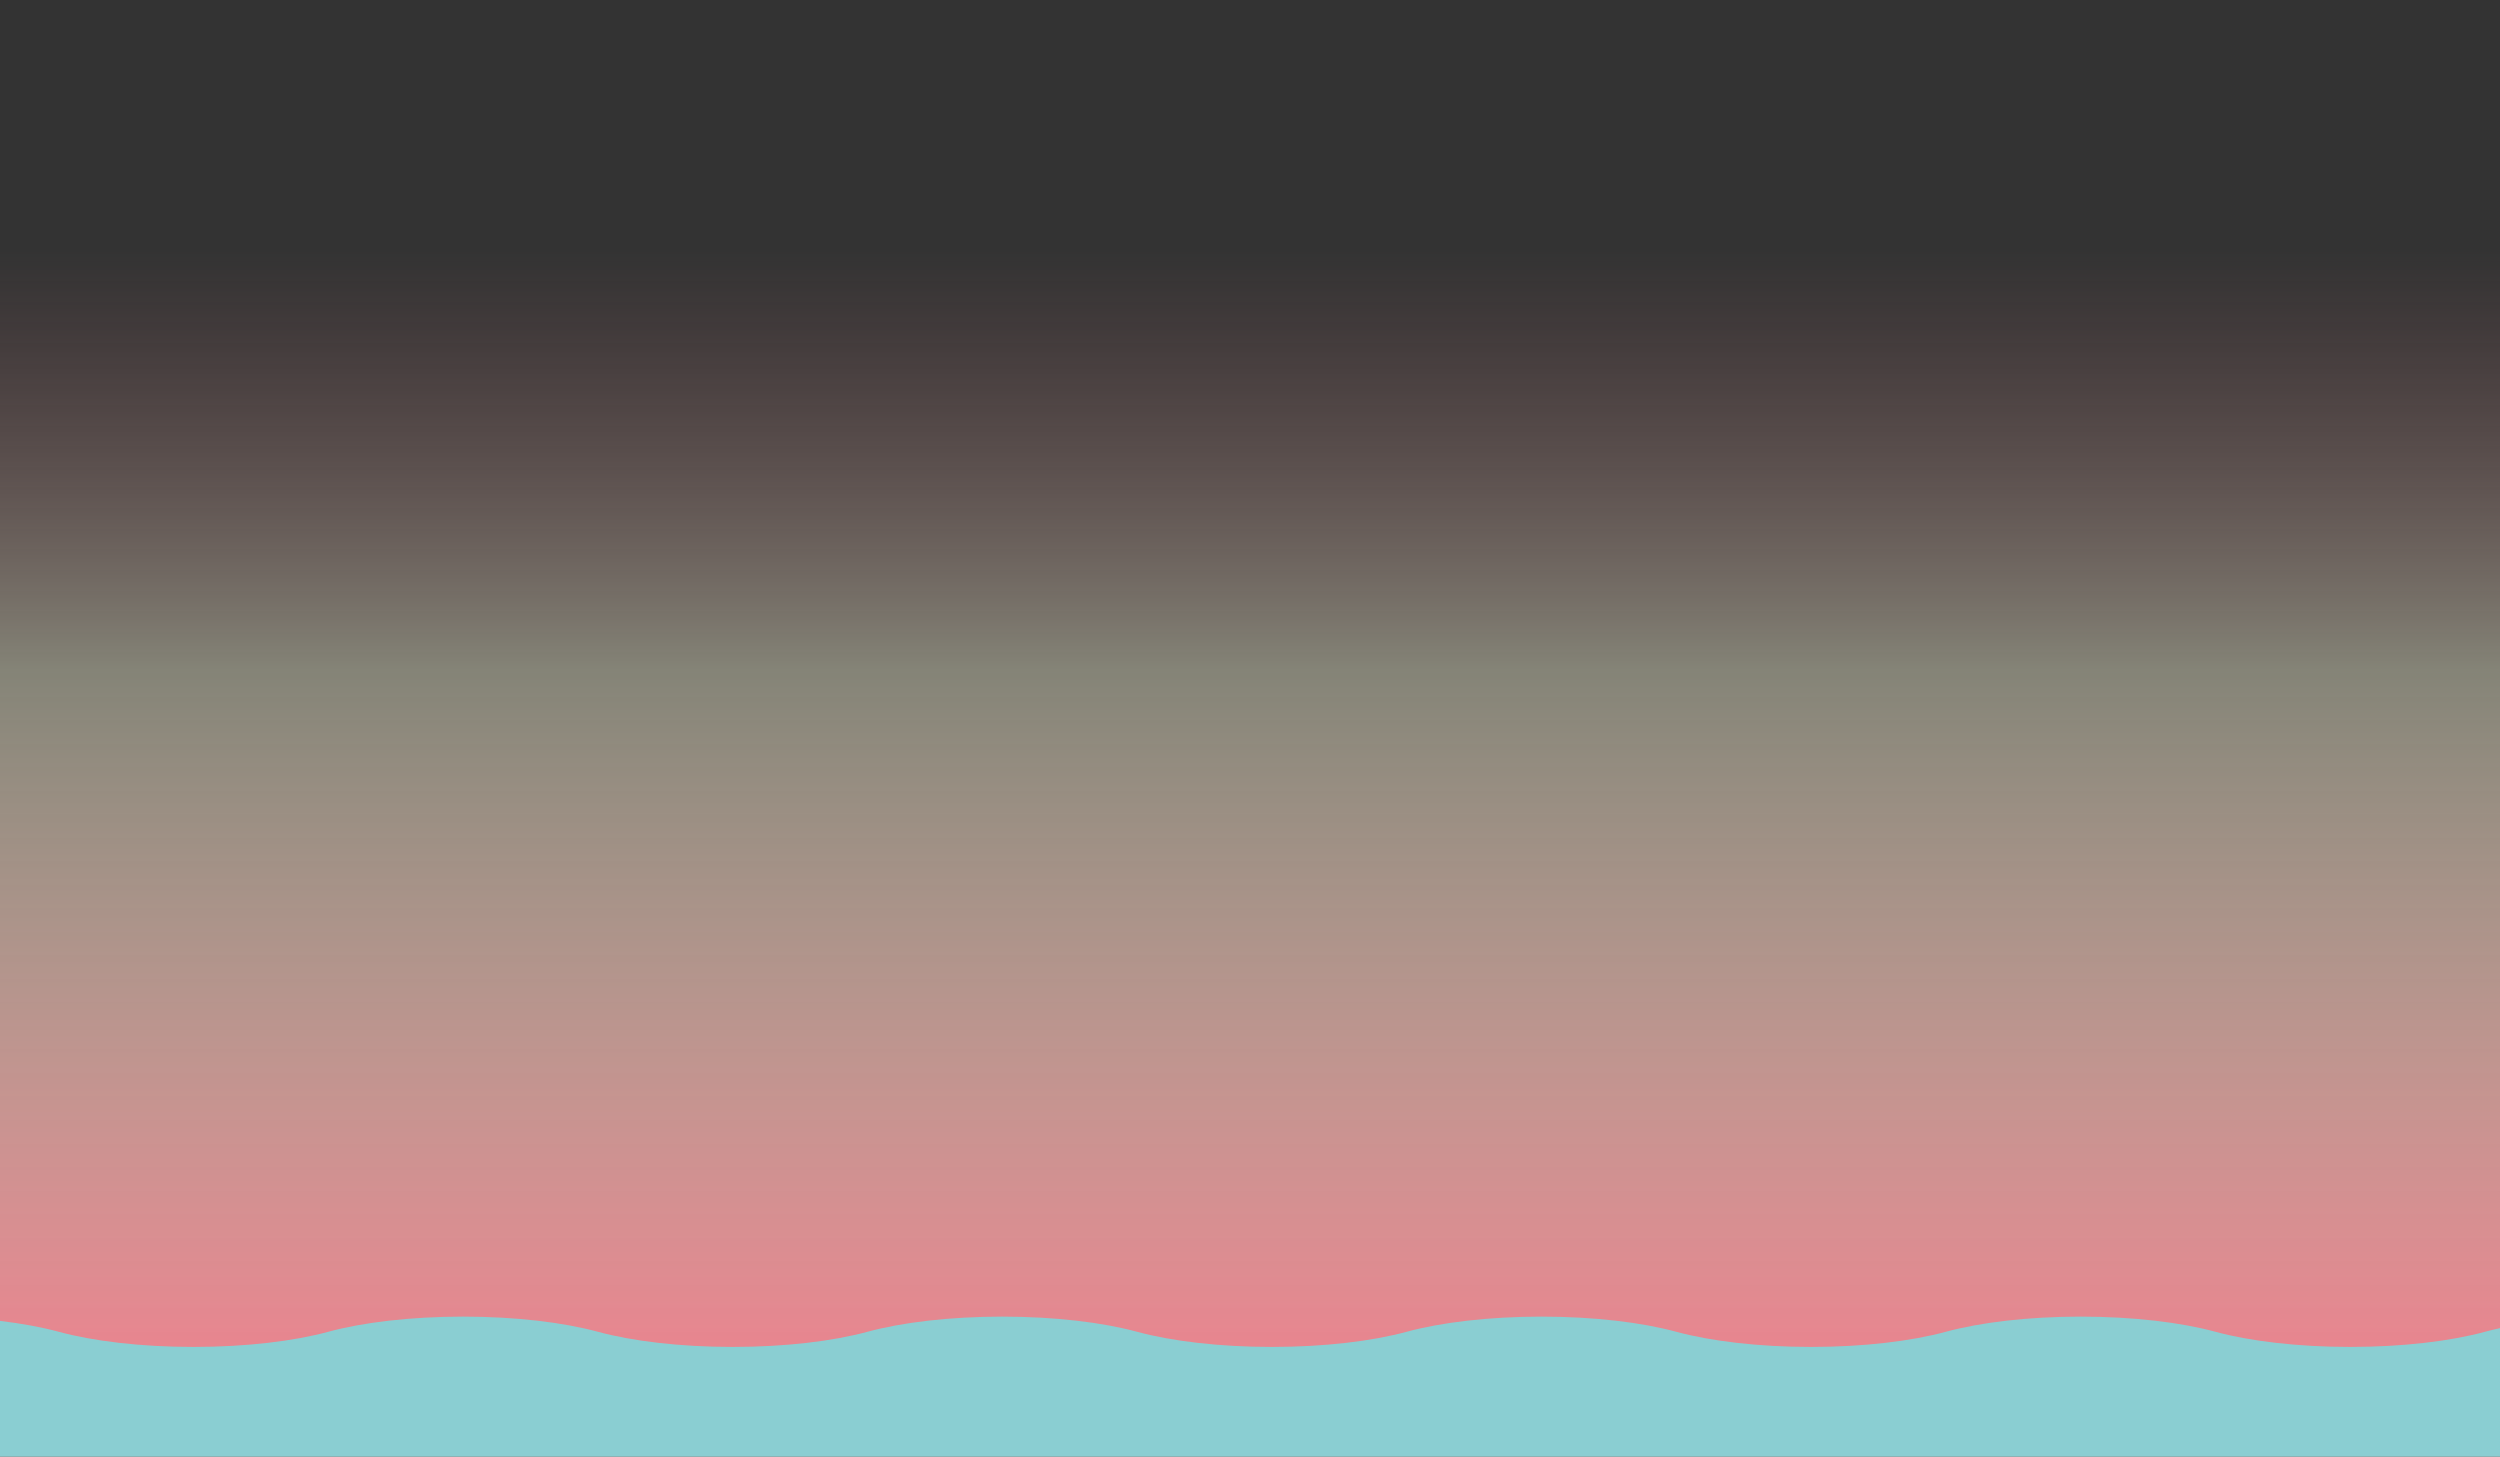
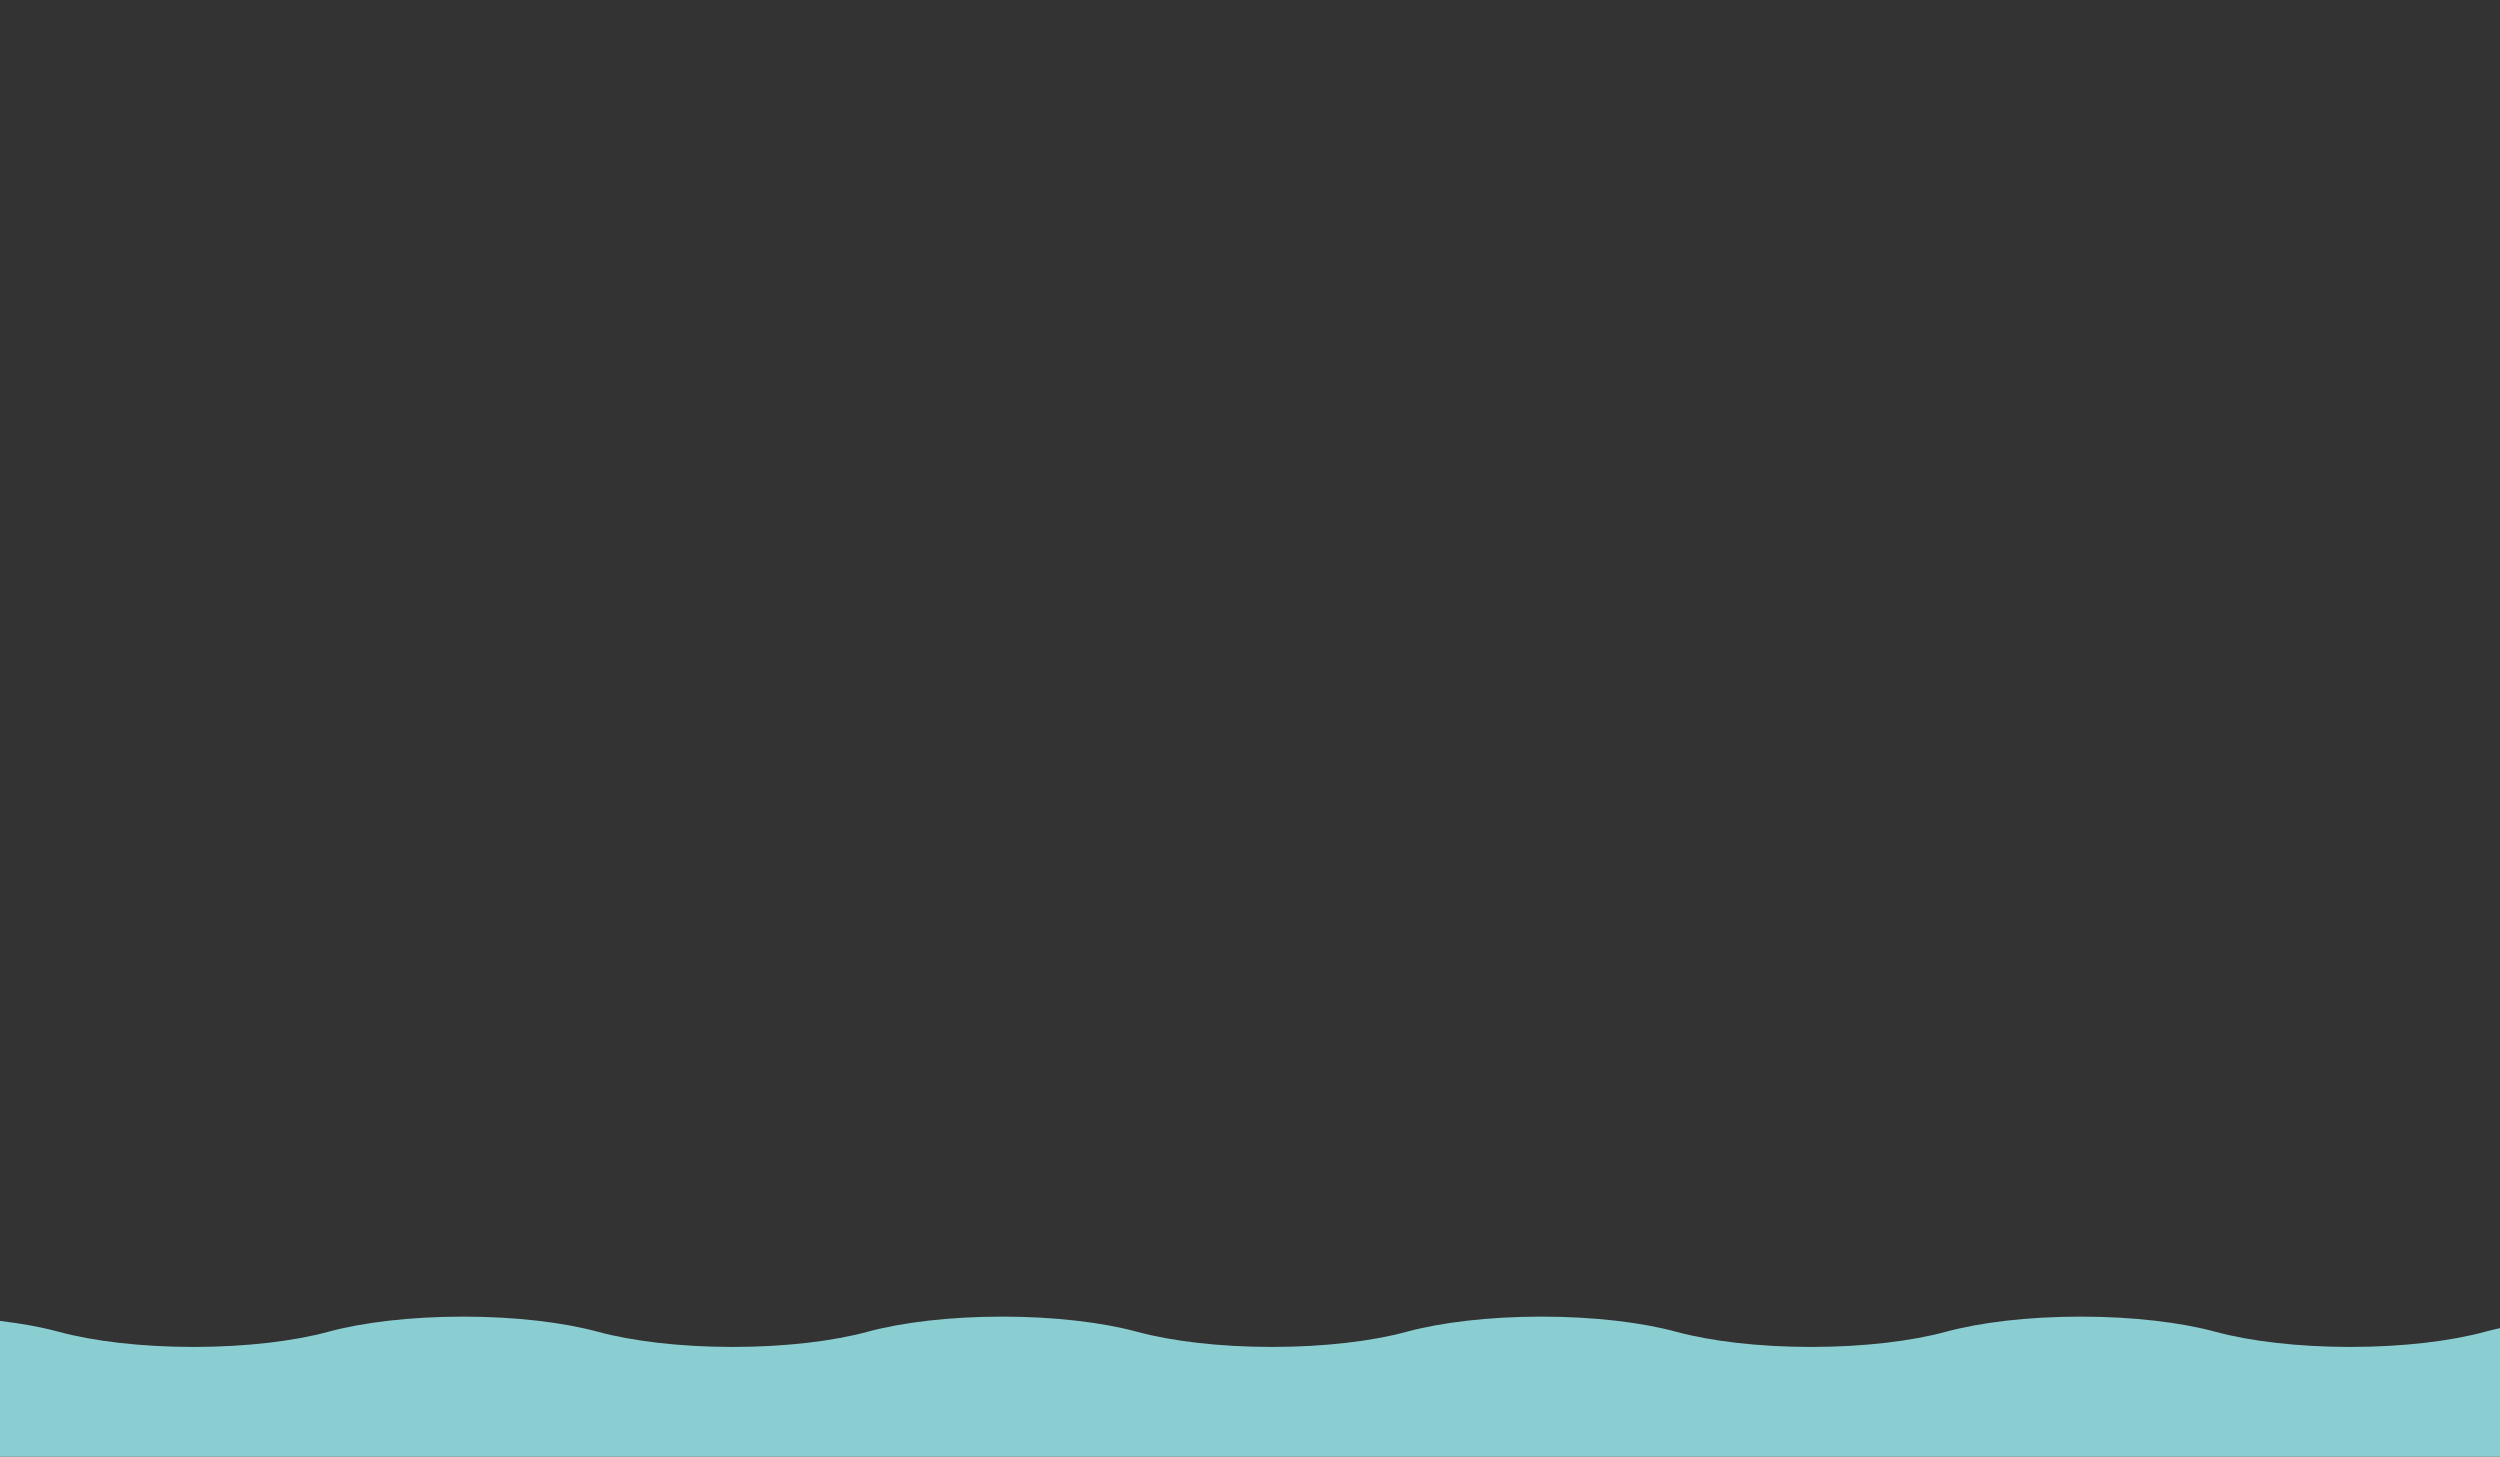
<svg xmlns="http://www.w3.org/2000/svg" id="_レイヤー_2" data-name="レイヤー 2" viewBox="0 0 1400 815.664">
  <rect x="0" y="0" width="1400" height="815.664" fill="#333333" stroke="none" />
  <defs>
    <style>
      .cls-1 {
        fill: none;
      }

      .cls-2 {
        fill: url(#_名称未設定グラデーション_139);
      }

      .cls-3 {
        fill: #8aced2;
      }
    </style>
    <linearGradient id="_名称未設定グラデーション_139" data-name="名称未設定グラデーション 139" x1="-723.565" y1="-1547.616" x2="-85.118" y2="-1547.616" gradientTransform="translate(1104.342 2006.985)" gradientUnits="userSpaceOnUse">
      <stop offset="0" stop-color="#ee818e" stop-opacity="0" />
      <stop offset=".369" stop-color="#fffddd" stop-opacity=".4" />
      <stop offset="1" stop-color="#ee818e" />
    </linearGradient>
  </defs>
  <g id="_レイヤー_1-2" data-name="レイヤー 1">
    <g>
      <g>
-         <rect class="cls-2" x="380.776" y="-240.631" width="638.448" height="1400" transform="translate(1159.369 -240.631) rotate(90)" />
        <g>
-           <path class="cls-1" d="M32.862,745.795c19.319,5.244,46.007,8.487,75.486,8.487s56.168-3.243,75.486-8.487c19.319-5.244,46.007-8.487,75.486-8.487s56.168,3.243,75.486,8.487c19.319,5.244,46.007,8.487,75.486,8.487s56.168-3.243,75.486-8.487c19.319-5.244,46.007-8.487,75.486-8.487s56.168,3.243,75.486,8.487c19.319,5.244,46.007,8.487,75.486,8.487s56.168-3.243,75.486-8.487c19.319-5.244,46.007-8.487,75.486-8.487s56.168,3.243,75.486,8.487c19.319,5.244,46.007,8.487,75.486,8.487s56.168-3.243,75.487-8.487c19.319-5.244,46.007-8.487,75.486-8.487s56.168,3.243,75.486,8.487c19.319,5.244,46.007,8.487,75.486,8.487s56.168-3.243,75.486-8.487c2.655-.721,5.462-1.4,8.384-2.042v-34.353H0v30.316c12.34,1.461,23.476,3.531,32.862,6.079Z" />
+           <path class="cls-1" d="M32.862,745.795c19.319,5.244,46.007,8.487,75.486,8.487s56.168-3.243,75.486-8.487c19.319-5.244,46.007-8.487,75.486-8.487s56.168,3.243,75.486,8.487c19.319,5.244,46.007,8.487,75.486,8.487s56.168-3.243,75.486-8.487c19.319-5.244,46.007-8.487,75.486-8.487s56.168,3.243,75.486,8.487c19.319,5.244,46.007,8.487,75.486,8.487s56.168-3.243,75.486-8.487c19.319-5.244,46.007-8.487,75.486-8.487s56.168,3.243,75.486,8.487c19.319,5.244,46.007,8.487,75.486,8.487s56.168-3.243,75.487-8.487c19.319-5.244,46.007-8.487,75.486-8.487s56.168,3.243,75.486,8.487c19.319,5.244,46.007,8.487,75.486,8.487s56.168-3.243,75.486-8.487c2.655-.721,5.462-1.4,8.384-2.042v-34.353v30.316c12.34,1.461,23.476,3.531,32.862,6.079Z" />
          <path class="cls-3" d="M1316.13,754.282c-29.479,0-56.168-3.243-75.486-8.487-19.319-5.244-46.007-8.487-75.486-8.487s-56.168,3.243-75.486,8.487c-19.319,5.244-46.007,8.487-75.487,8.487s-56.167-3.243-75.486-8.487c-19.318-5.244-46.007-8.487-75.486-8.487s-56.167,3.243-75.486,8.487c-19.319,5.244-46.007,8.487-75.486,8.487s-56.167-3.243-75.486-8.487c-19.319-5.244-46.007-8.487-75.486-8.487s-56.168,3.243-75.486,8.487c-19.319,5.244-46.007,8.487-75.486,8.487s-56.168-3.243-75.486-8.487c-19.319-5.244-46.007-8.487-75.486-8.487s-56.168,3.243-75.486,8.487c-19.319,5.244-46.007,8.487-75.486,8.487s-56.168-3.243-75.486-8.487c-9.386-2.548-20.522-4.618-32.862-6.079v75.948h1400v-71.911c-2.922.642-5.729,1.321-8.384,2.042-19.319,5.244-46.007,8.487-75.486,8.487Z" />
        </g>
      </g>
      <rect class="cls-1" x="223.441" width="197.72" height="307.173" />
    </g>
  </g>
</svg>